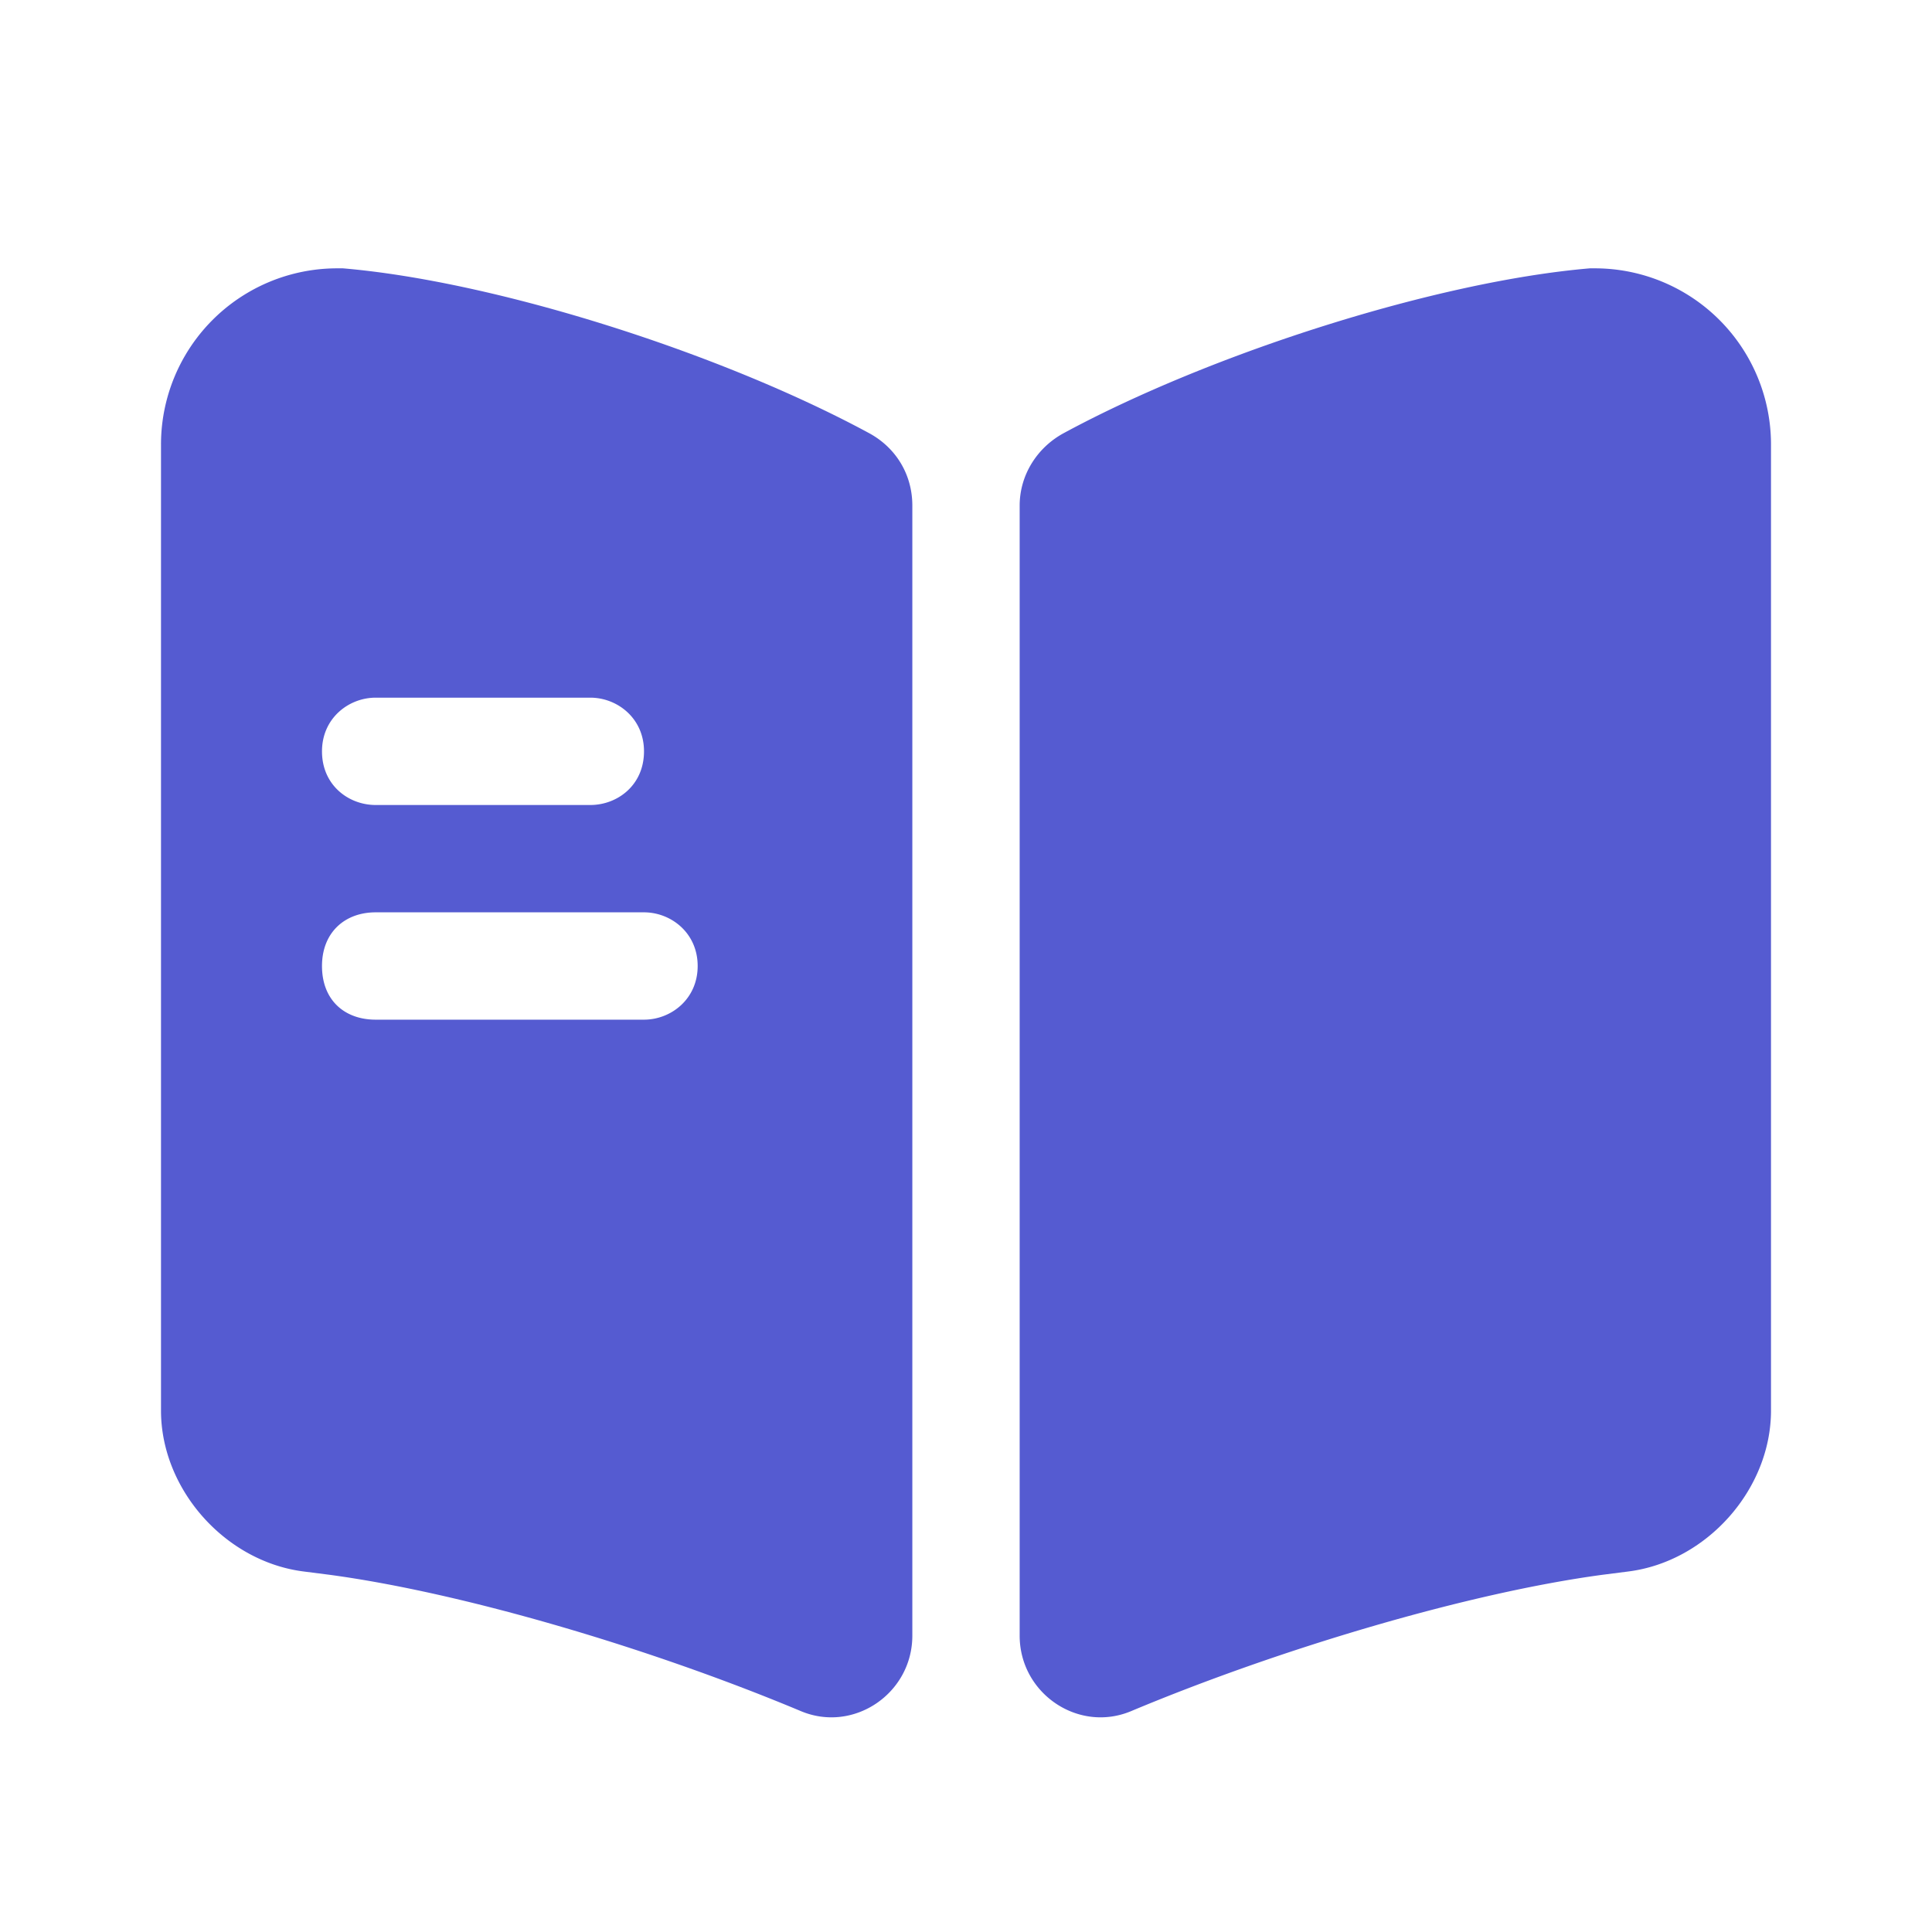
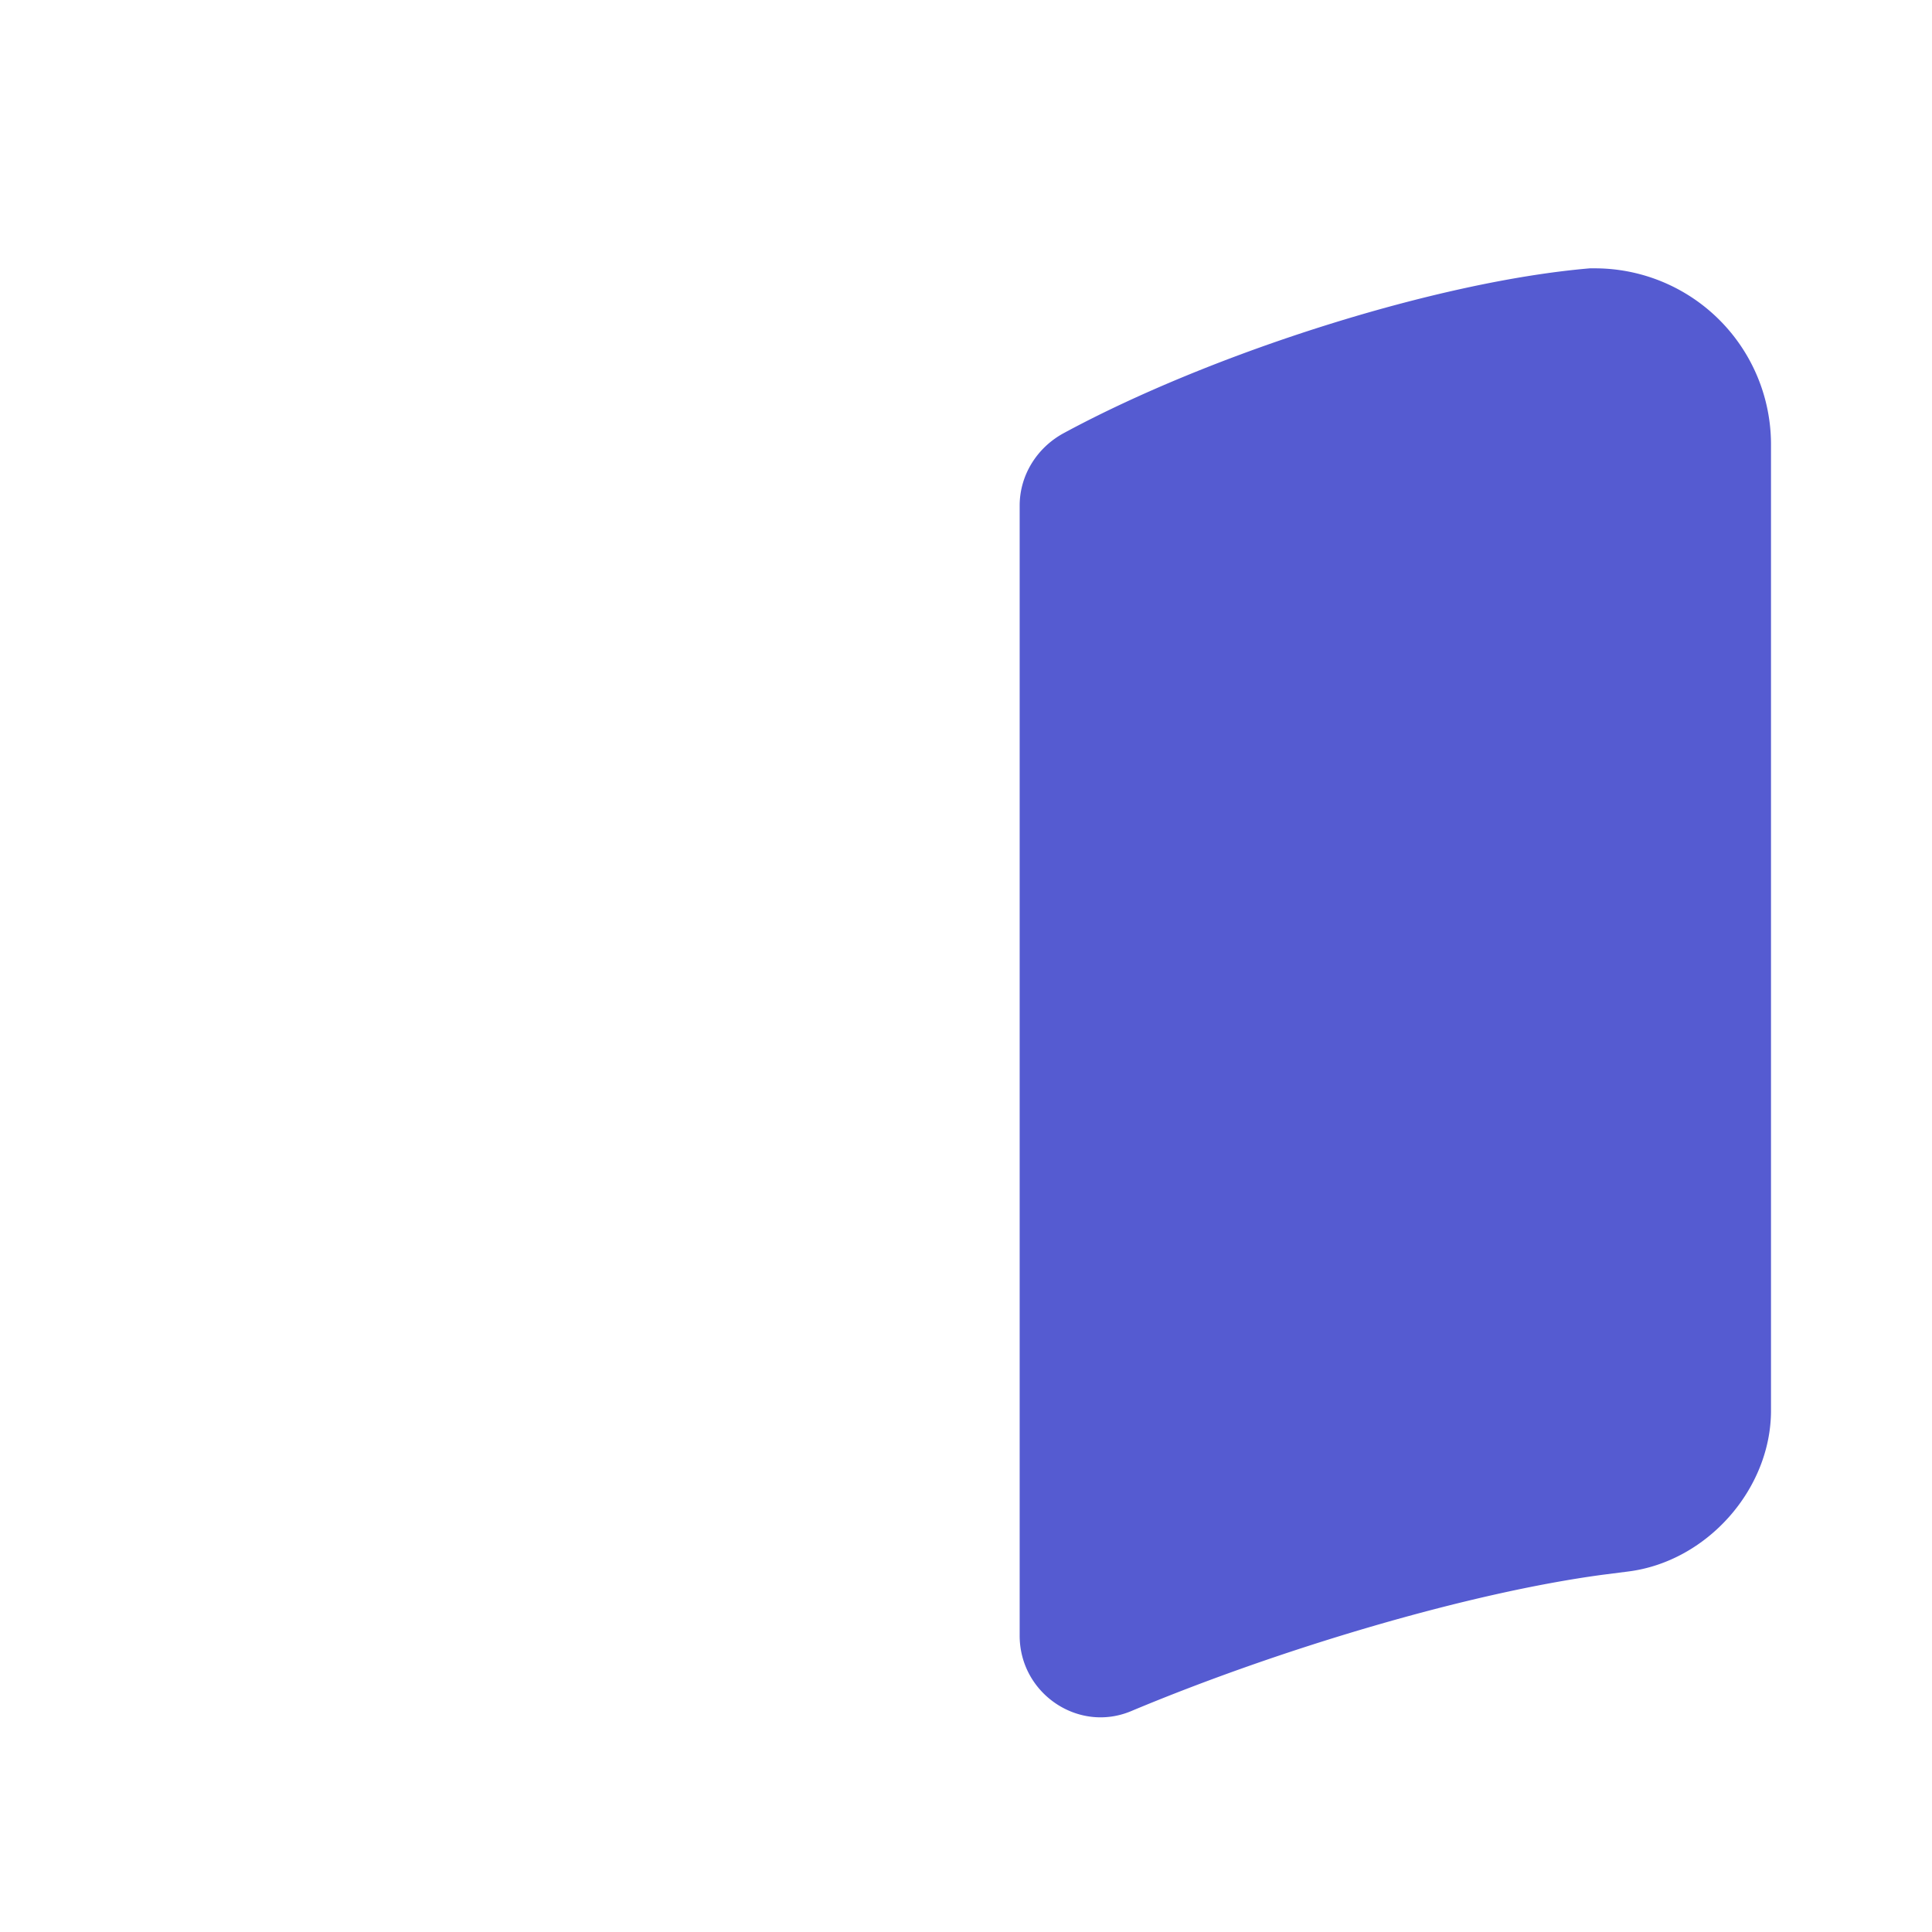
<svg xmlns="http://www.w3.org/2000/svg" width="36" height="36" fill="none">
-   <path fill="#555BD1" fill-rule="evenodd" d="M6.39 5c2.846.242 7.038 1.574 9.808 3.073.5.273.802.772.802 1.347v21.058c0 1.075-1.09 1.817-2.073 1.408-2.816-1.18-6.312-2.21-8.794-2.543l-.47-.06C4.197 29.1 3 27.752 3 26.284v-18A3.282 3.282 0 0 1 6.284 5h.106ZM11 13H7c-.5 0-1 .38-1 1 0 .636.5 1 1 1h4c.5 0 1-.364 1-1 0-.62-.5-1-1-1Zm-4 6h5c.5 0 1-.38 1-1s-.5-1-1-1H7c-.58 0-1 .38-1 1 0 .636.42 1 1 1Z" clip-rule="evenodd" />
  <path fill="#555BD1" d="M33 26.285v-18A3.282 3.282 0 0 0 29.716 5h-.091c-2.846.242-7.038 1.574-9.808 3.073-.5.273-.817.787-.817 1.347v21.058c0 1.075 1.09 1.817 2.073 1.408 2.816-1.18 6.312-2.21 8.794-2.543l.47-.06C31.803 29.1 33 27.752 33 26.284Z" />
</svg>